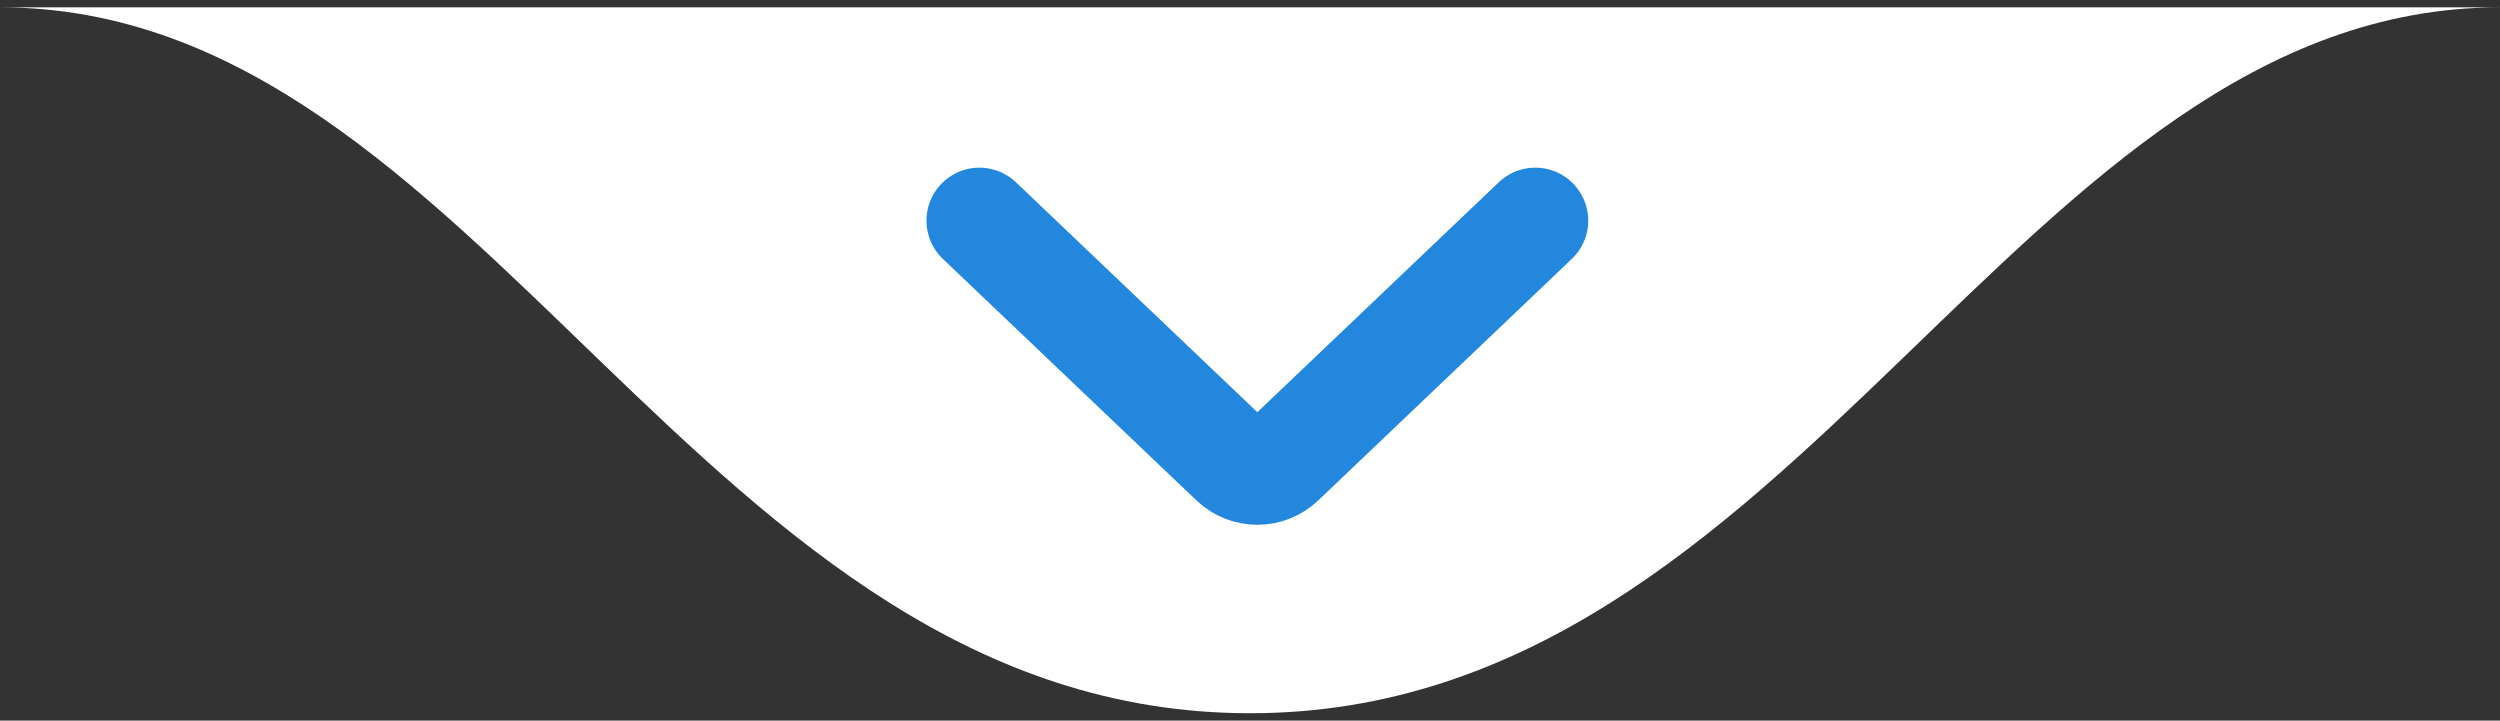
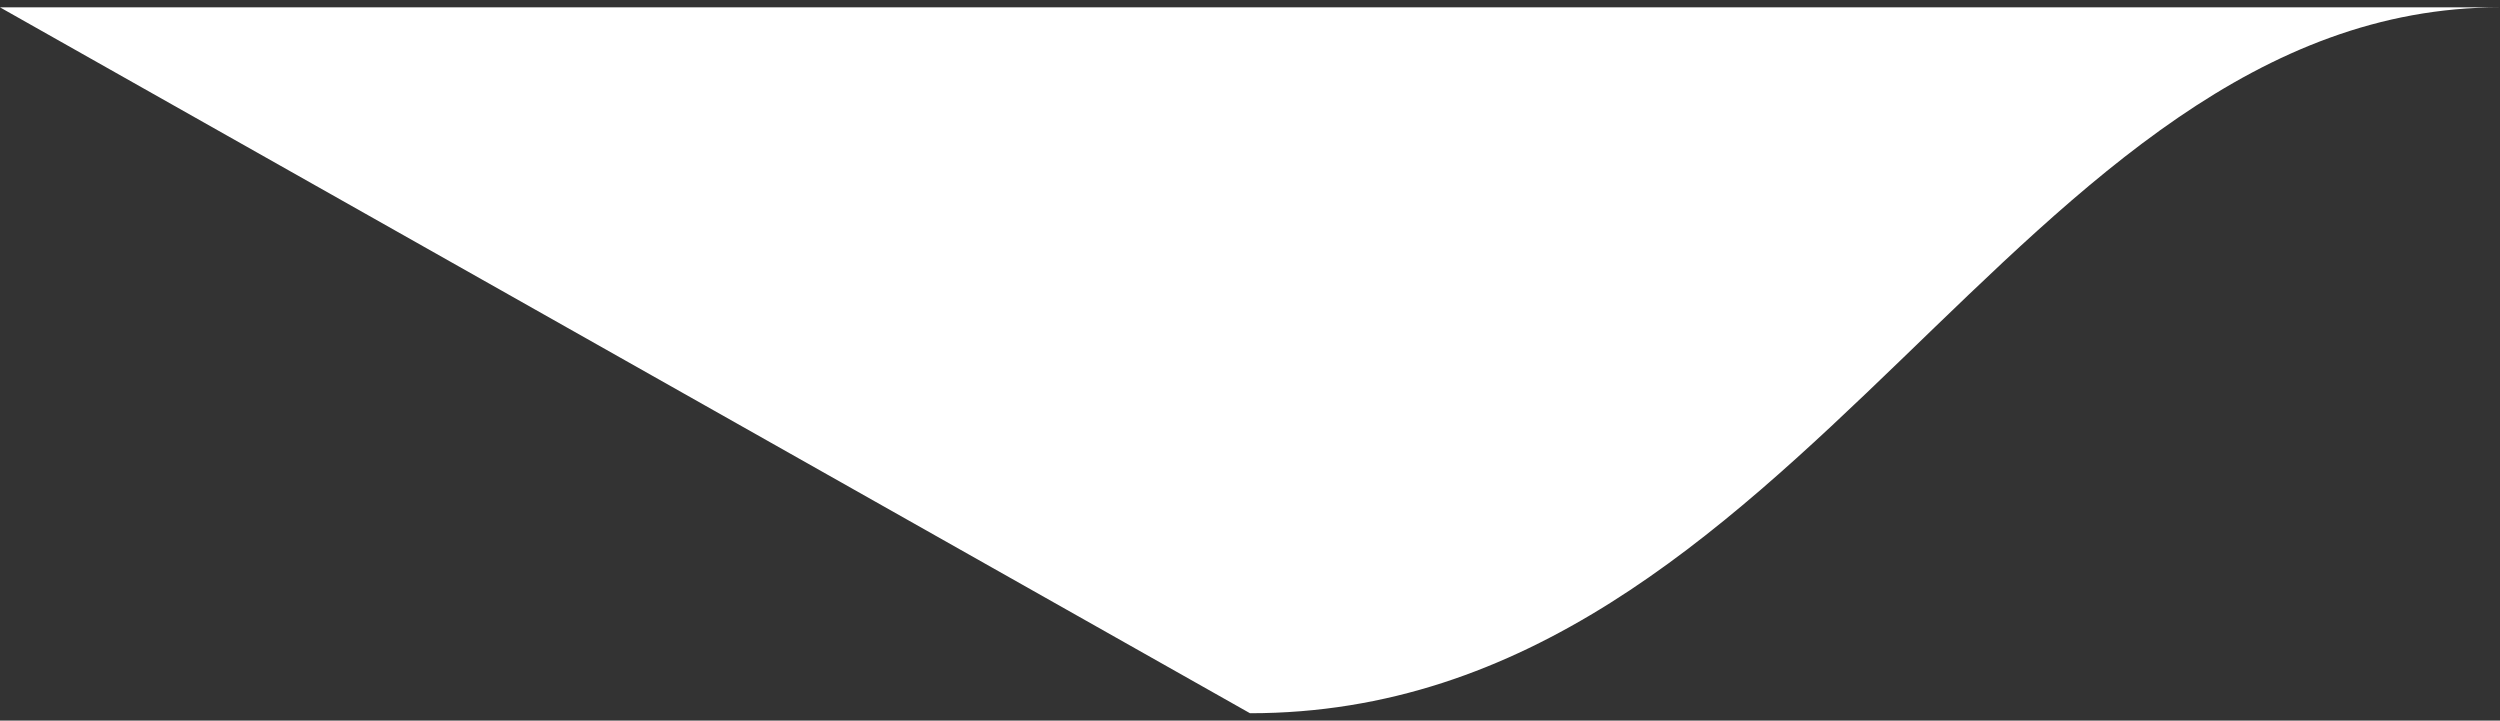
<svg xmlns="http://www.w3.org/2000/svg" width="170" height="49" viewBox="0 0 170 49" fill="none">
  <rect x="0" y="0" width="170" height="49" fill="#333333" stroke="none" />
-   <path d="M85 48.5C122.557 48.5 137.079 0.5 170 0.5H0C32.921 0.5 47.443 48.5 85 48.5Z" fill="white" />
-   <path d="M66.6 15L83.845 31.424C84.772 32.306 86.228 32.306 87.155 31.424L104.4 15" stroke="#2487DE" stroke-width="7.2" stroke-linecap="round" />
+   <path d="M85 48.5C122.557 48.5 137.079 0.5 170 0.5H0Z" fill="white" />
</svg>